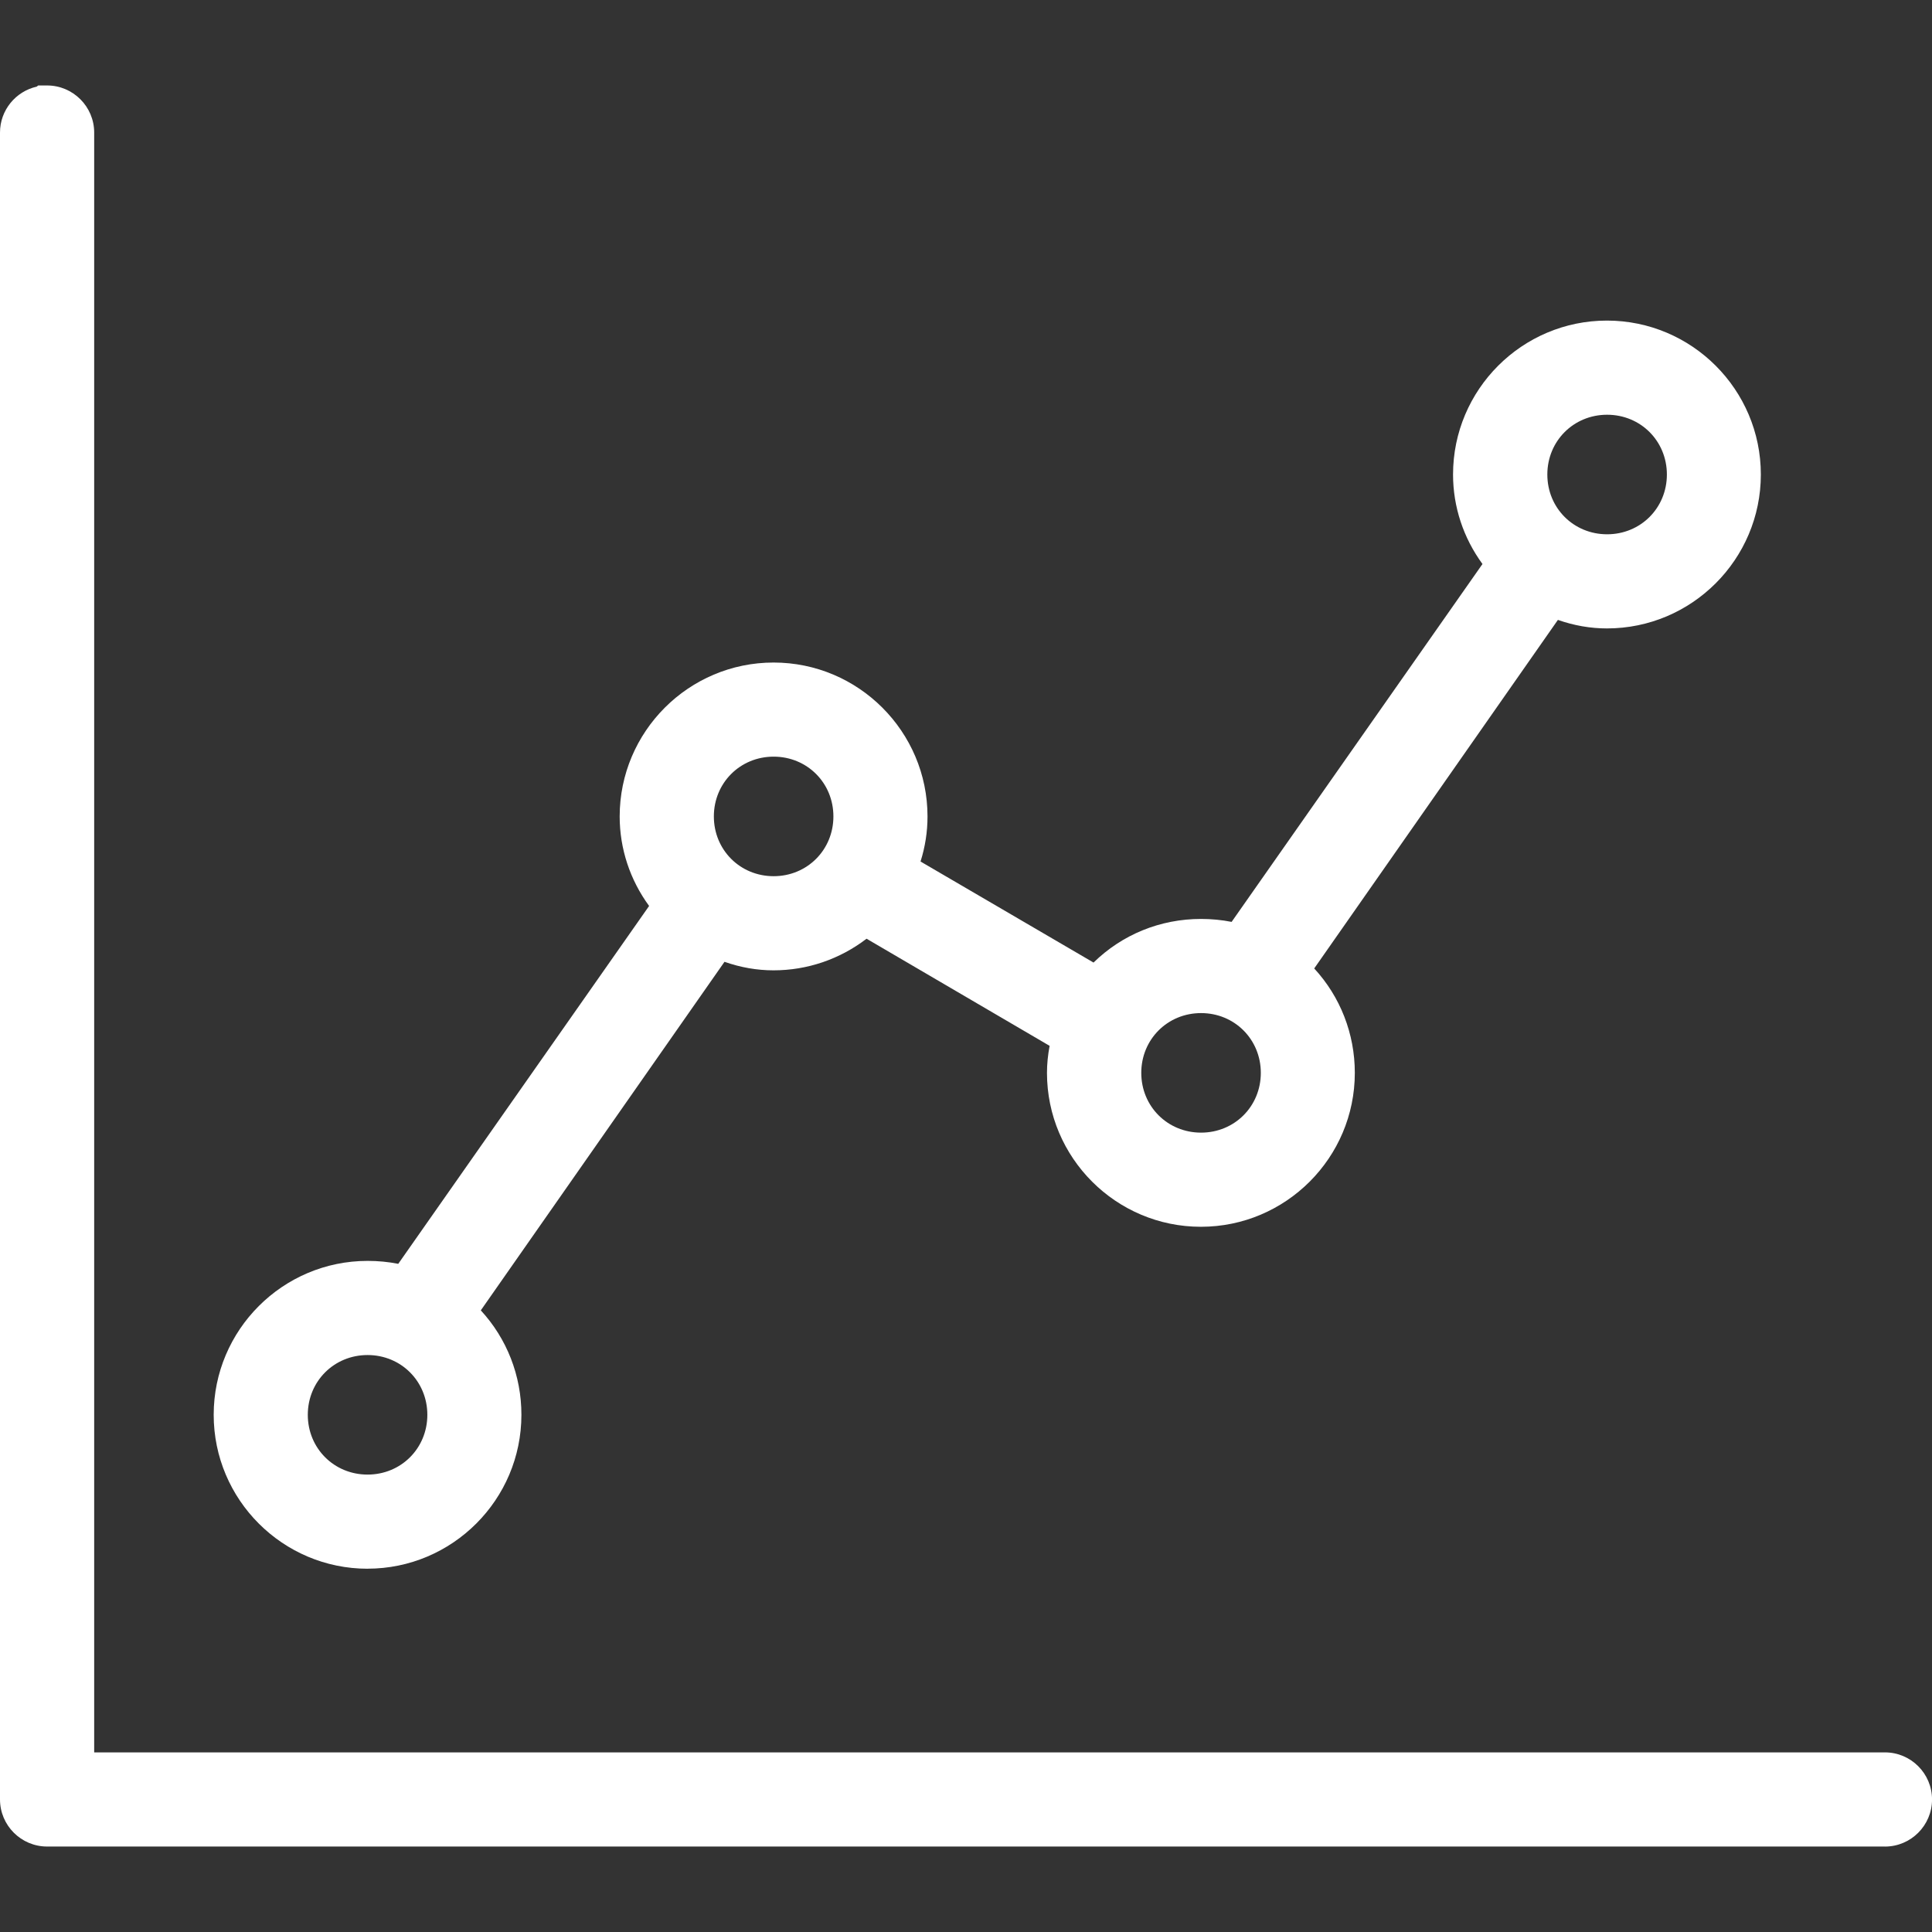
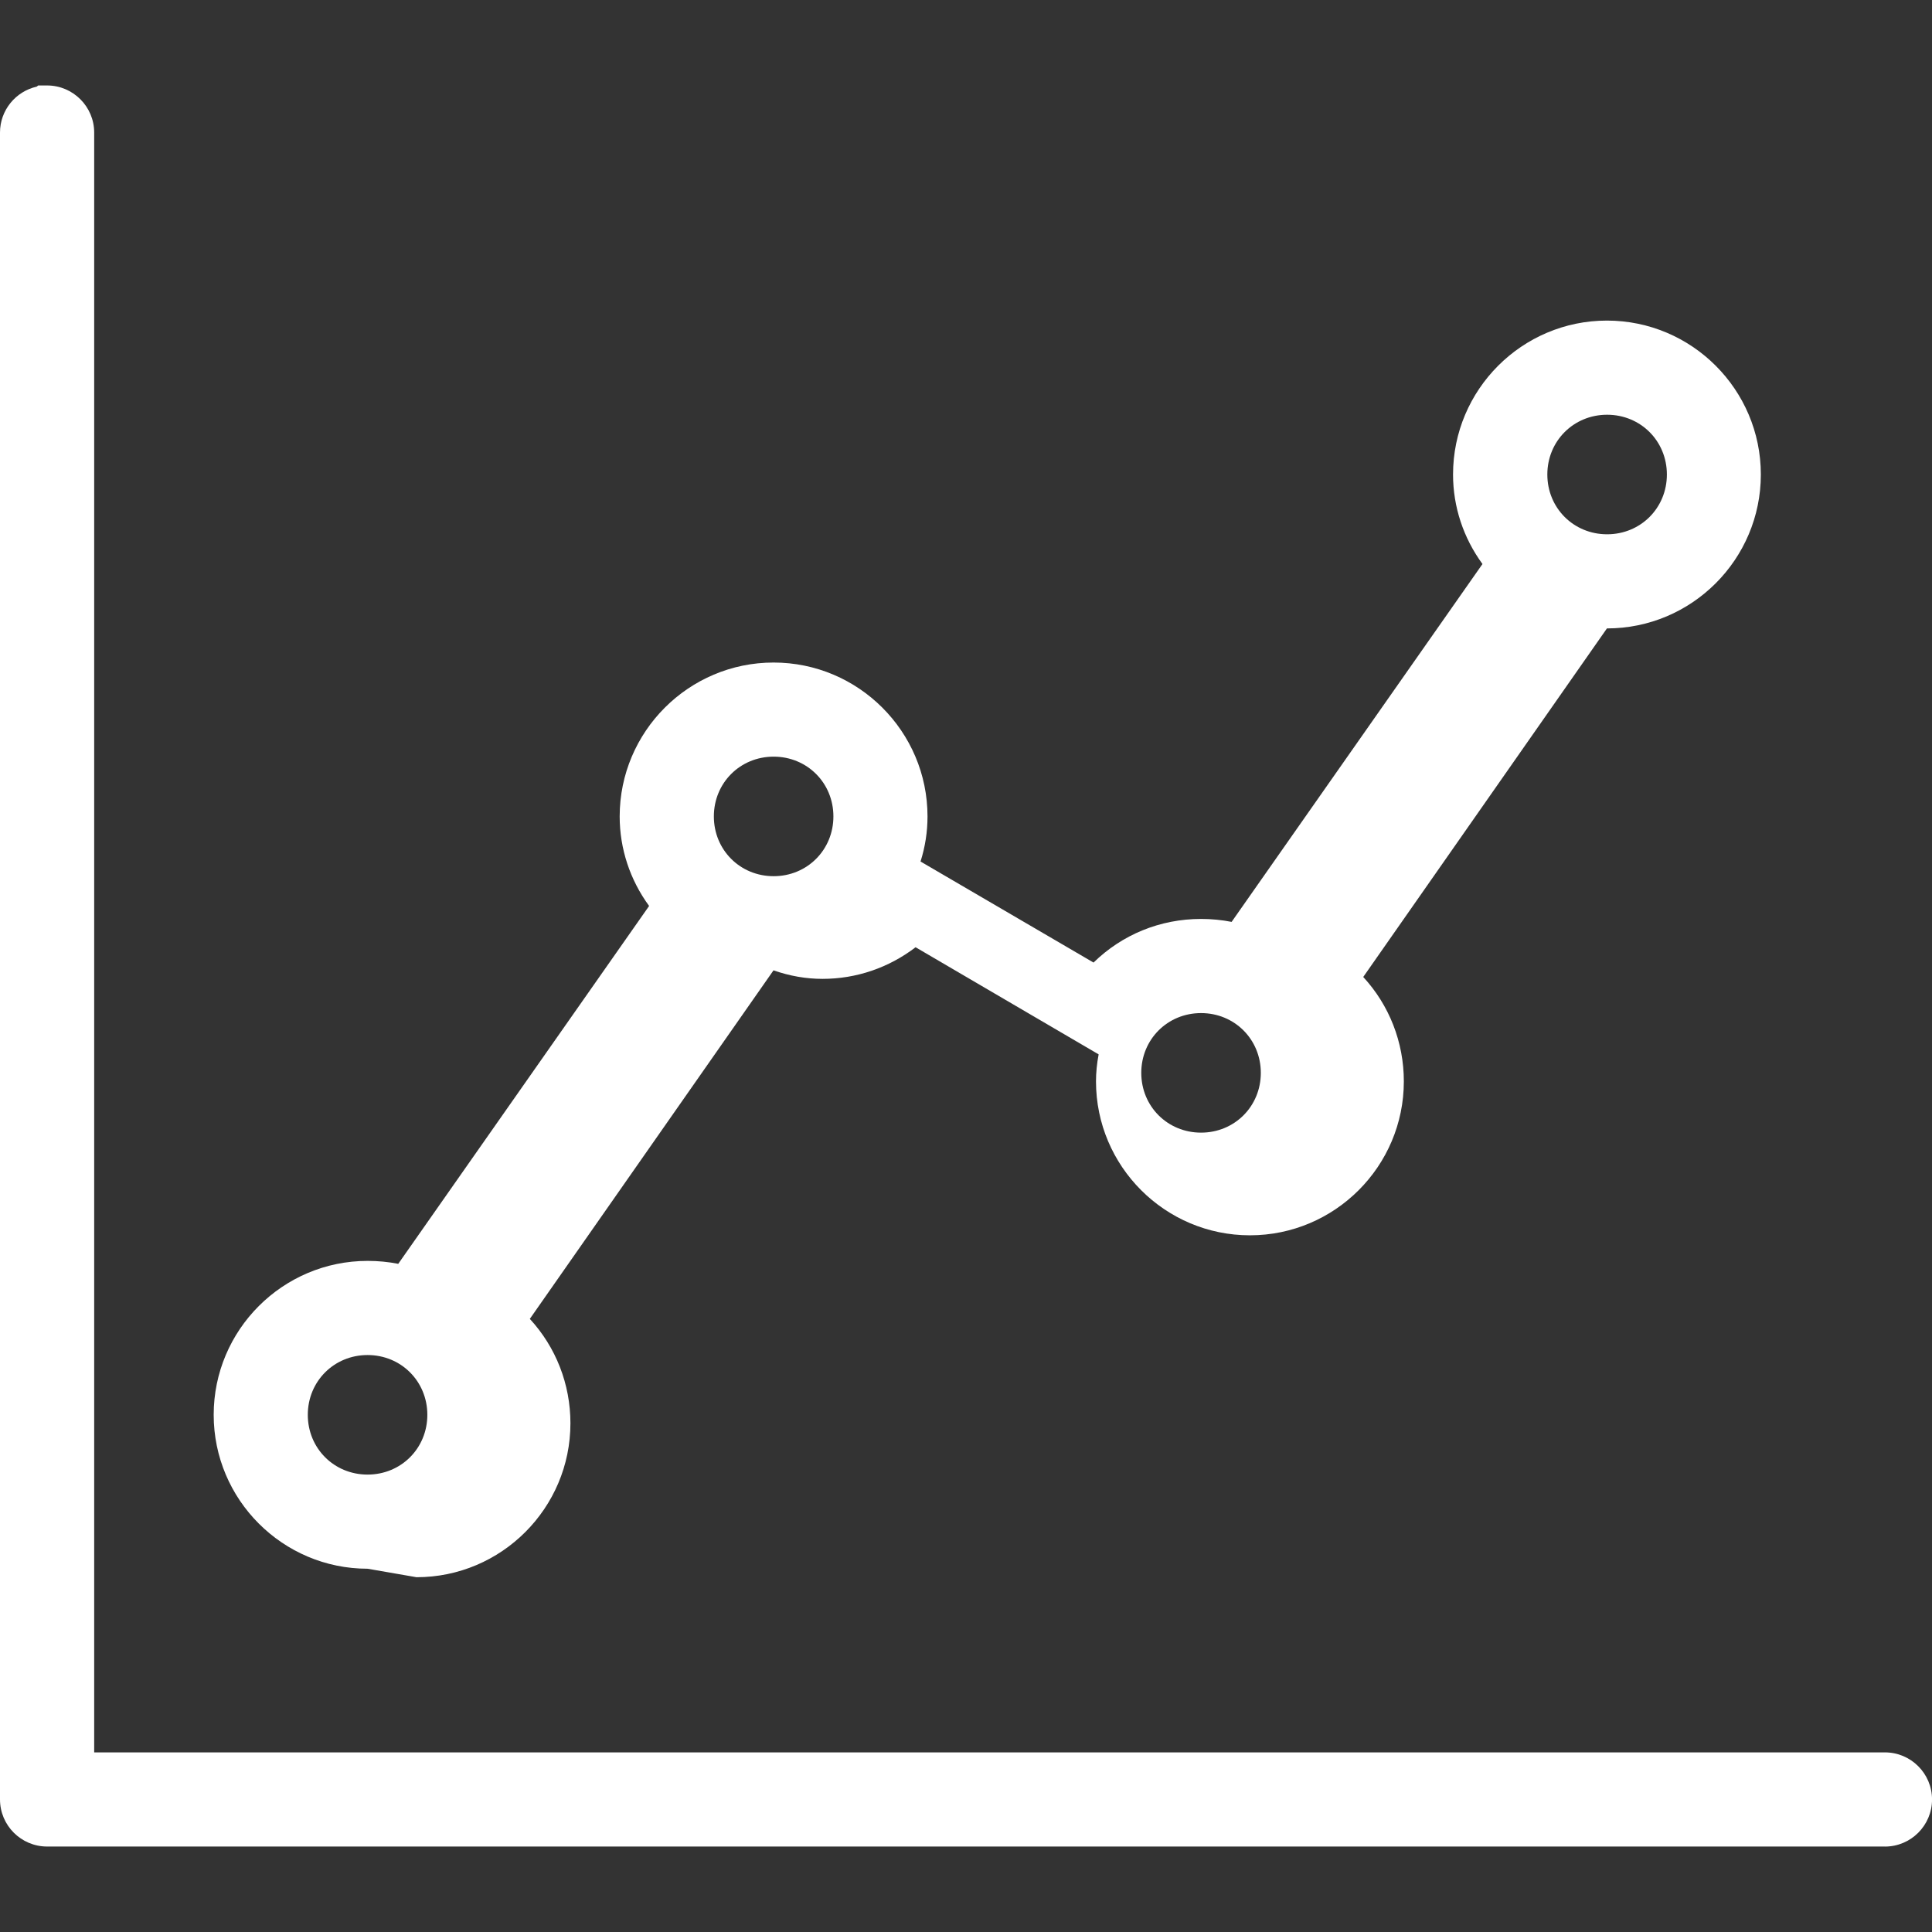
<svg xmlns="http://www.w3.org/2000/svg" id="Layer_1" data-name="Layer 1" viewBox="0 0 512 512">
  <rect x="0" y="0" width="512" height="512" fill="#333333" stroke="none" />
  <defs>
    <style>
      .cls-1 {
        fill: #fff;
        stroke-width: 0px;
      }
    </style>
  </defs>
-   <path class="cls-1" d="M12.48,29.47c-3.13,0-5.66,2.54-5.66,5.66v441.74c0,3.13,2.54,5.66,5.66,5.66h487.05c3.13,0,5.66-2.54,5.66-5.66s-2.54-5.66-5.66-5.66H18.14V35.13c0-3.13-2.54-5.66-5.66-5.66h0ZM425.9,91.77c-18.7,0-33.98,15.28-33.98,33.98,0,9.11,3.67,17.25,9.56,23.36l-72.21,103c-3.44-1.18-7.14-1.77-10.97-1.77-11.03,0-20.86,5.25-27.08,13.45l-55.75-32.56c2.24-4.53,3.54-9.5,3.54-14.86,0-18.7-15.28-33.98-33.98-33.98s-33.98,15.28-33.98,33.98c0,9.11,3.67,17.25,9.56,23.36l-72.21,103c-3.44-1.18-7.14-1.77-10.97-1.77-18.7,0-33.98,15.28-33.98,33.98s15.28,33.98,33.98,33.98,33.98-15.28,33.98-33.98c0-10.78-5.04-20.49-12.92-26.73l71.14-101.77c4.64,2.38,9.85,3.9,15.4,3.9,9.26,0,17.75-3.85,23.89-9.91l57.16,33.45c-1.07,3.29-1.77,6.8-1.77,10.44,0,18.7,15.28,33.98,33.98,33.98s33.98-15.28,33.98-33.98c0-10.78-5.04-20.49-12.92-26.73l71.14-101.77c4.64,2.38,9.85,3.9,15.4,3.9,18.7,0,33.98-15.28,33.98-33.98s-15.28-33.98-33.98-33.98h.01ZM425.9,103.1c12.58,0,22.65,10.08,22.65,22.65s-10.08,22.65-22.65,22.65-22.65-10.08-22.65-22.65,10.08-22.65,22.65-22.65ZM205.02,193.71c12.58,0,22.65,10.08,22.65,22.65s-10.08,22.65-22.65,22.65-22.65-10.08-22.65-22.65,10.08-22.65,22.65-22.65ZM318.29,261.67c12.58,0,22.65,10.08,22.65,22.65s-10.08,22.65-22.65,22.65-22.65-10.08-22.65-22.65,10.08-22.65,22.65-22.65ZM97.41,352.28c12.58,0,22.65,10.08,22.65,22.65s-10.08,22.65-22.65,22.65-22.65-10.08-22.65-22.65,10.08-22.65,22.65-22.65Z" />
-   <path class="cls-1" d="M499.52,489.35H12.48c-6.88,0-12.48-5.6-12.48-12.48V35.13c0-5.94,4.17-10.92,9.73-12.17l.39-.31h2.36c6.88,0,12.48,5.6,12.48,12.48v429.27h474.57c6.88,0,12.48,5.6,12.48,12.48s-5.6,12.48-12.48,12.48ZM97.42,415.73c-22.49,0-40.79-18.3-40.79-40.79s18.3-40.79,40.79-40.79c2.78,0,5.5.26,8.12.78l66.48-94.84c-5.06-6.92-7.8-15.17-7.8-23.72,0-22.49,18.3-40.79,40.79-40.79s40.79,18.3,40.79,40.79c0,4.06-.62,8.06-1.85,11.94l45.85,26.78c7.57-7.41,17.66-11.56,28.47-11.56,2.78,0,5.5.26,8.12.78l66.48-94.84c-5.06-6.92-7.8-15.17-7.8-23.72,0-22.49,18.29-40.79,40.78-40.79h0c22.49,0,40.79,18.3,40.79,40.79s-18.3,40.79-40.79,40.79c-4.37,0-8.72-.76-12.99-2.26l-64.58,92.37c6.9,7.49,10.76,17.27,10.76,27.67,0,22.49-18.3,40.79-40.79,40.79s-40.79-18.3-40.79-40.79c0-2.33.24-4.73.7-7.16l-48.51-28.39c-7.11,5.44-15.7,8.38-24.66,8.38-4.37,0-8.72-.76-12.99-2.26l-64.58,92.37c6.9,7.49,10.76,17.27,10.76,27.67,0,22.49-18.3,40.79-40.79,40.79ZM97.41,359.1c-8.88,0-15.84,6.96-15.84,15.84s6.96,15.84,15.84,15.84,15.84-6.96,15.84-15.84-6.96-15.84-15.84-15.84ZM318.29,268.48c-8.88,0-15.84,6.96-15.84,15.84s6.96,15.84,15.84,15.84,15.84-6.96,15.84-15.84-6.96-15.84-15.84-15.84ZM205.02,200.52c-8.88,0-15.84,6.96-15.84,15.84s6.96,15.84,15.84,15.84,15.84-6.96,15.84-15.84-6.96-15.84-15.84-15.84ZM425.9,109.91c-8.88,0-15.84,6.96-15.84,15.84s6.96,15.84,15.84,15.84,15.84-6.96,15.84-15.84-6.96-15.84-15.84-15.84Z" />
+   <path class="cls-1" d="M499.52,489.35H12.48c-6.88,0-12.48-5.6-12.48-12.48V35.13c0-5.94,4.17-10.92,9.73-12.17l.39-.31h2.36c6.88,0,12.48,5.6,12.48,12.48v429.27h474.57c6.88,0,12.48,5.6,12.48,12.48s-5.6,12.48-12.48,12.48ZM97.42,415.73c-22.49,0-40.79-18.3-40.79-40.79s18.3-40.79,40.79-40.79c2.78,0,5.5.26,8.12.78l66.48-94.84c-5.06-6.92-7.8-15.17-7.8-23.72,0-22.49,18.3-40.79,40.79-40.79s40.79,18.3,40.79,40.79c0,4.06-.62,8.06-1.85,11.94l45.85,26.78c7.57-7.41,17.66-11.56,28.47-11.56,2.78,0,5.5.26,8.12.78l66.48-94.84c-5.06-6.92-7.8-15.17-7.8-23.72,0-22.49,18.29-40.79,40.78-40.79h0c22.49,0,40.79,18.3,40.79,40.79s-18.3,40.79-40.79,40.79l-64.58,92.37c6.9,7.49,10.76,17.27,10.76,27.67,0,22.49-18.3,40.79-40.79,40.79s-40.79-18.3-40.79-40.79c0-2.33.24-4.73.7-7.16l-48.51-28.39c-7.11,5.44-15.7,8.38-24.66,8.38-4.37,0-8.72-.76-12.99-2.26l-64.58,92.37c6.9,7.49,10.76,17.27,10.76,27.67,0,22.49-18.3,40.79-40.79,40.79ZM97.41,359.1c-8.88,0-15.84,6.96-15.84,15.84s6.96,15.84,15.84,15.84,15.84-6.96,15.84-15.84-6.96-15.84-15.84-15.84ZM318.29,268.48c-8.88,0-15.84,6.96-15.84,15.84s6.96,15.84,15.84,15.84,15.84-6.96,15.84-15.84-6.96-15.84-15.84-15.84ZM205.02,200.52c-8.88,0-15.84,6.96-15.84,15.84s6.96,15.84,15.84,15.84,15.84-6.96,15.84-15.84-6.96-15.84-15.84-15.84ZM425.9,109.91c-8.88,0-15.84,6.96-15.84,15.84s6.96,15.84,15.84,15.84,15.84-6.96,15.84-15.84-6.96-15.84-15.84-15.84Z" />
</svg>